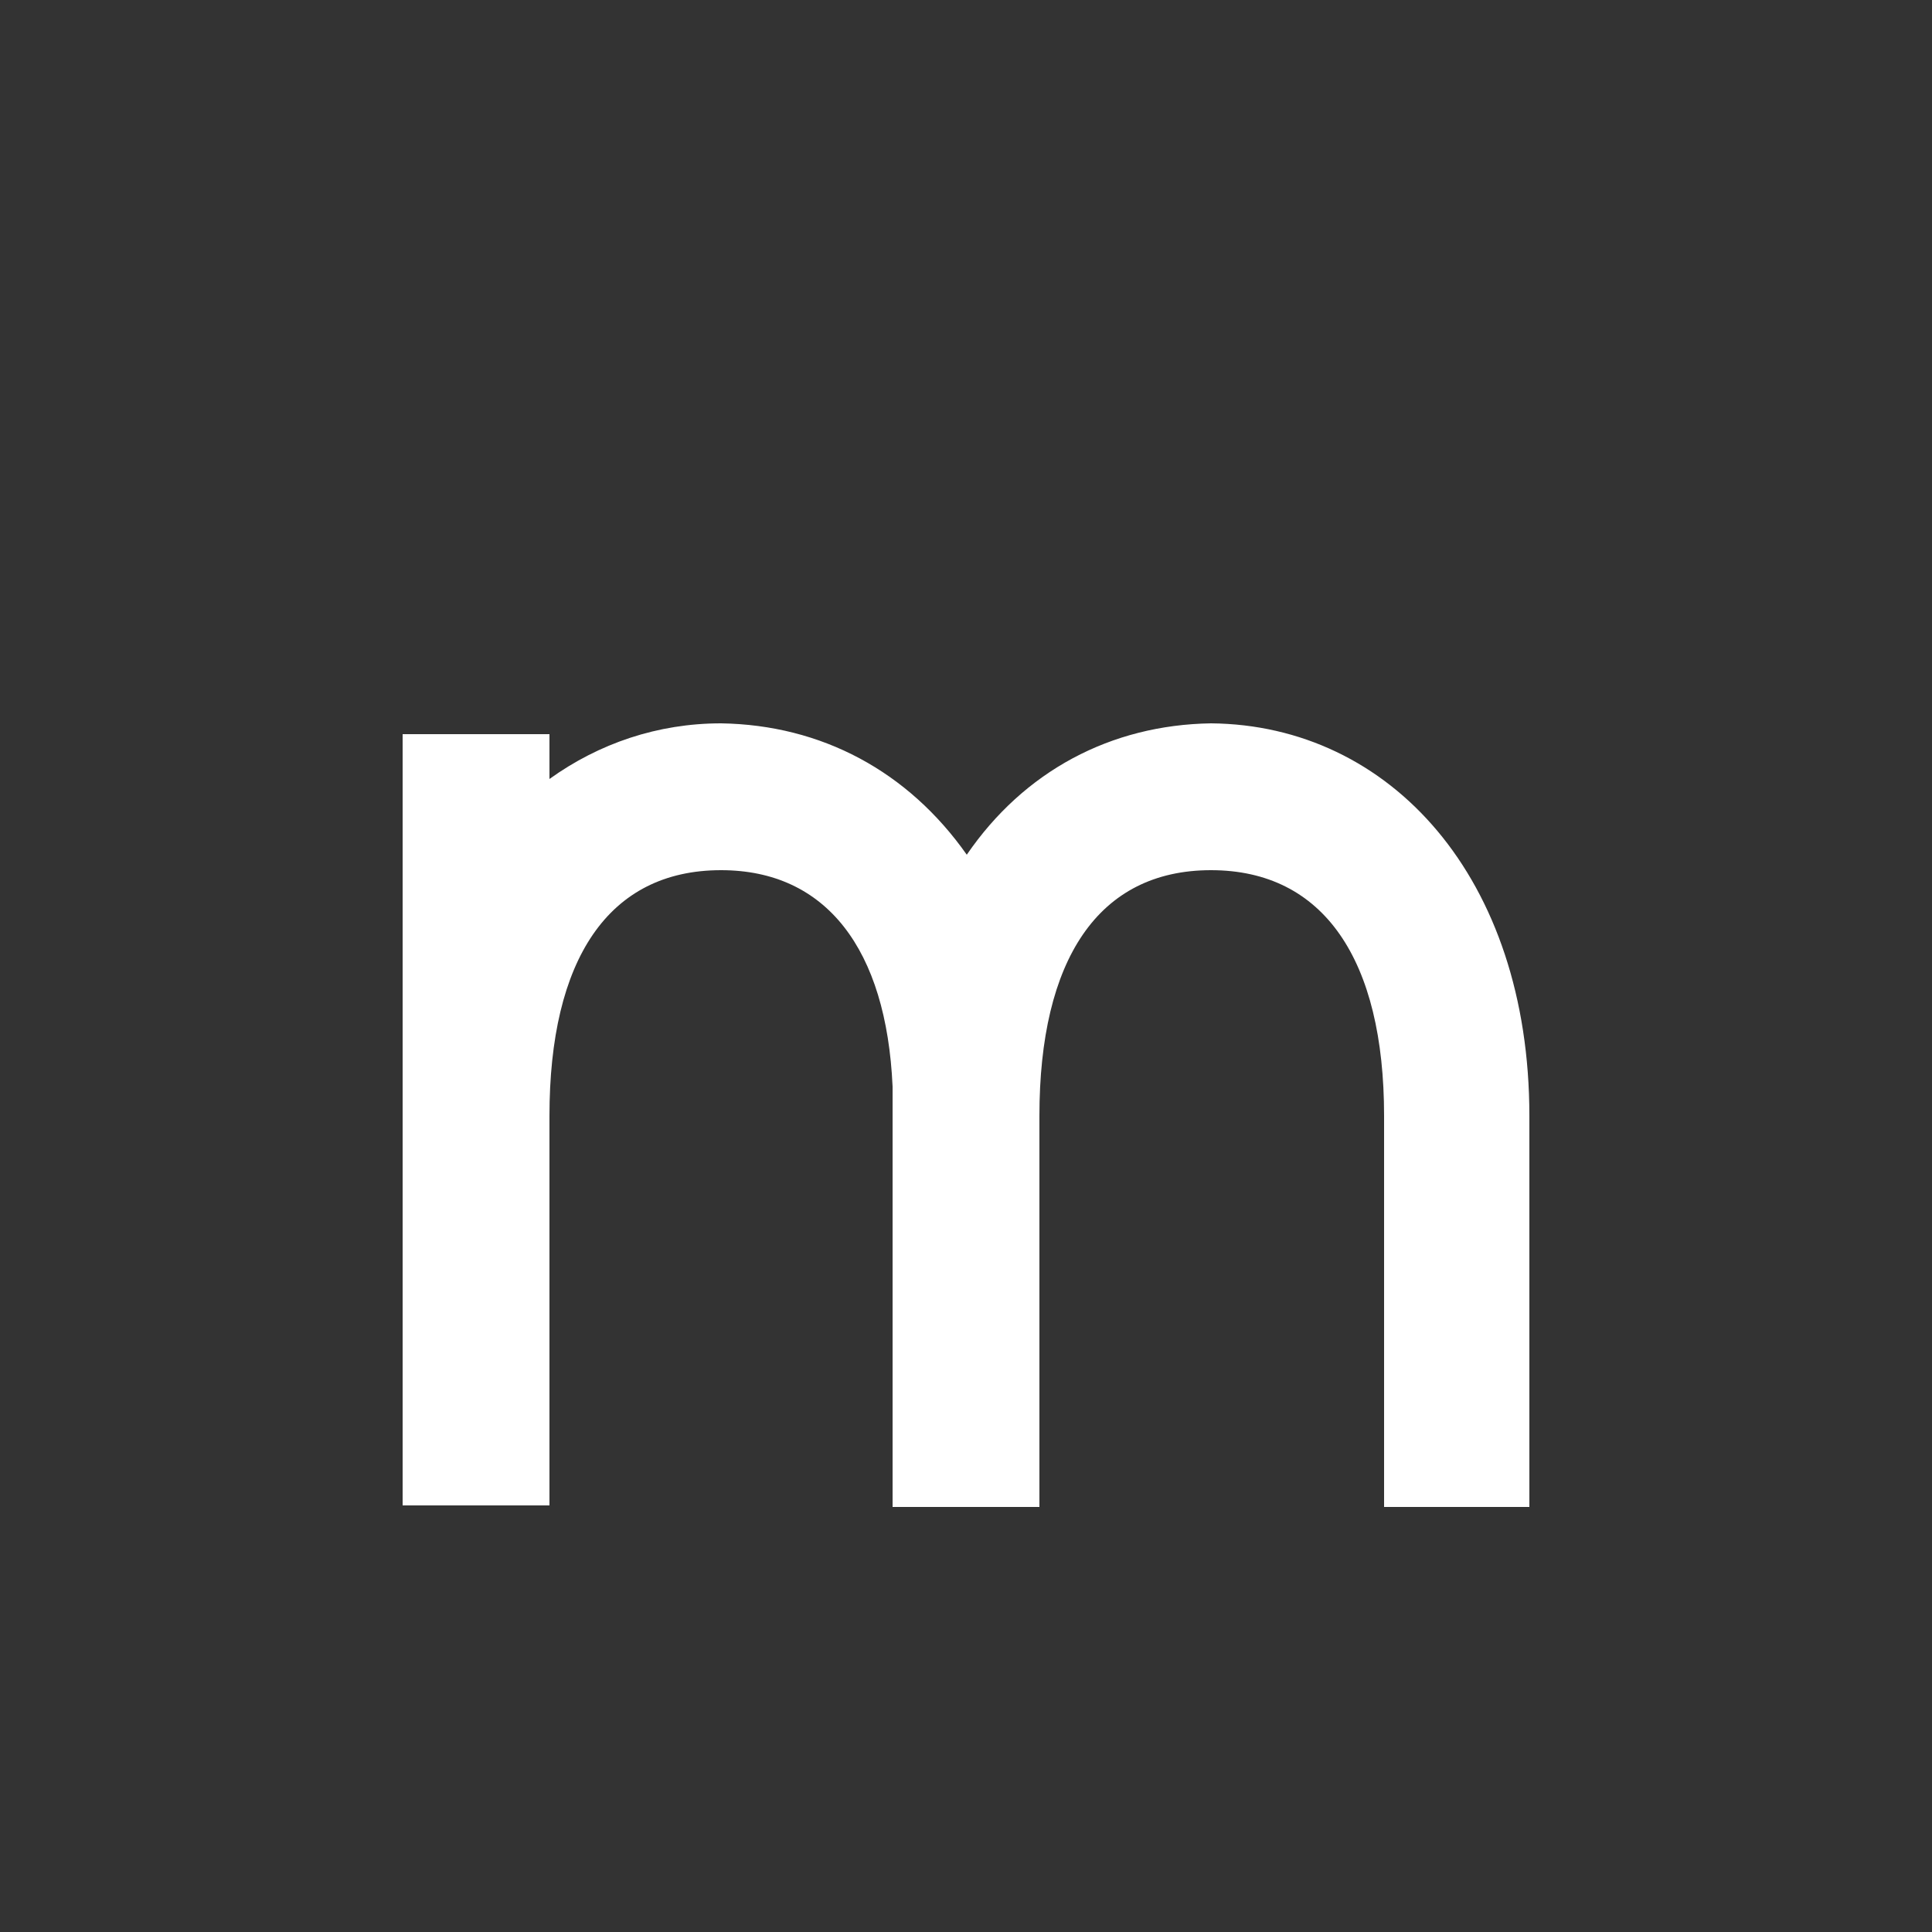
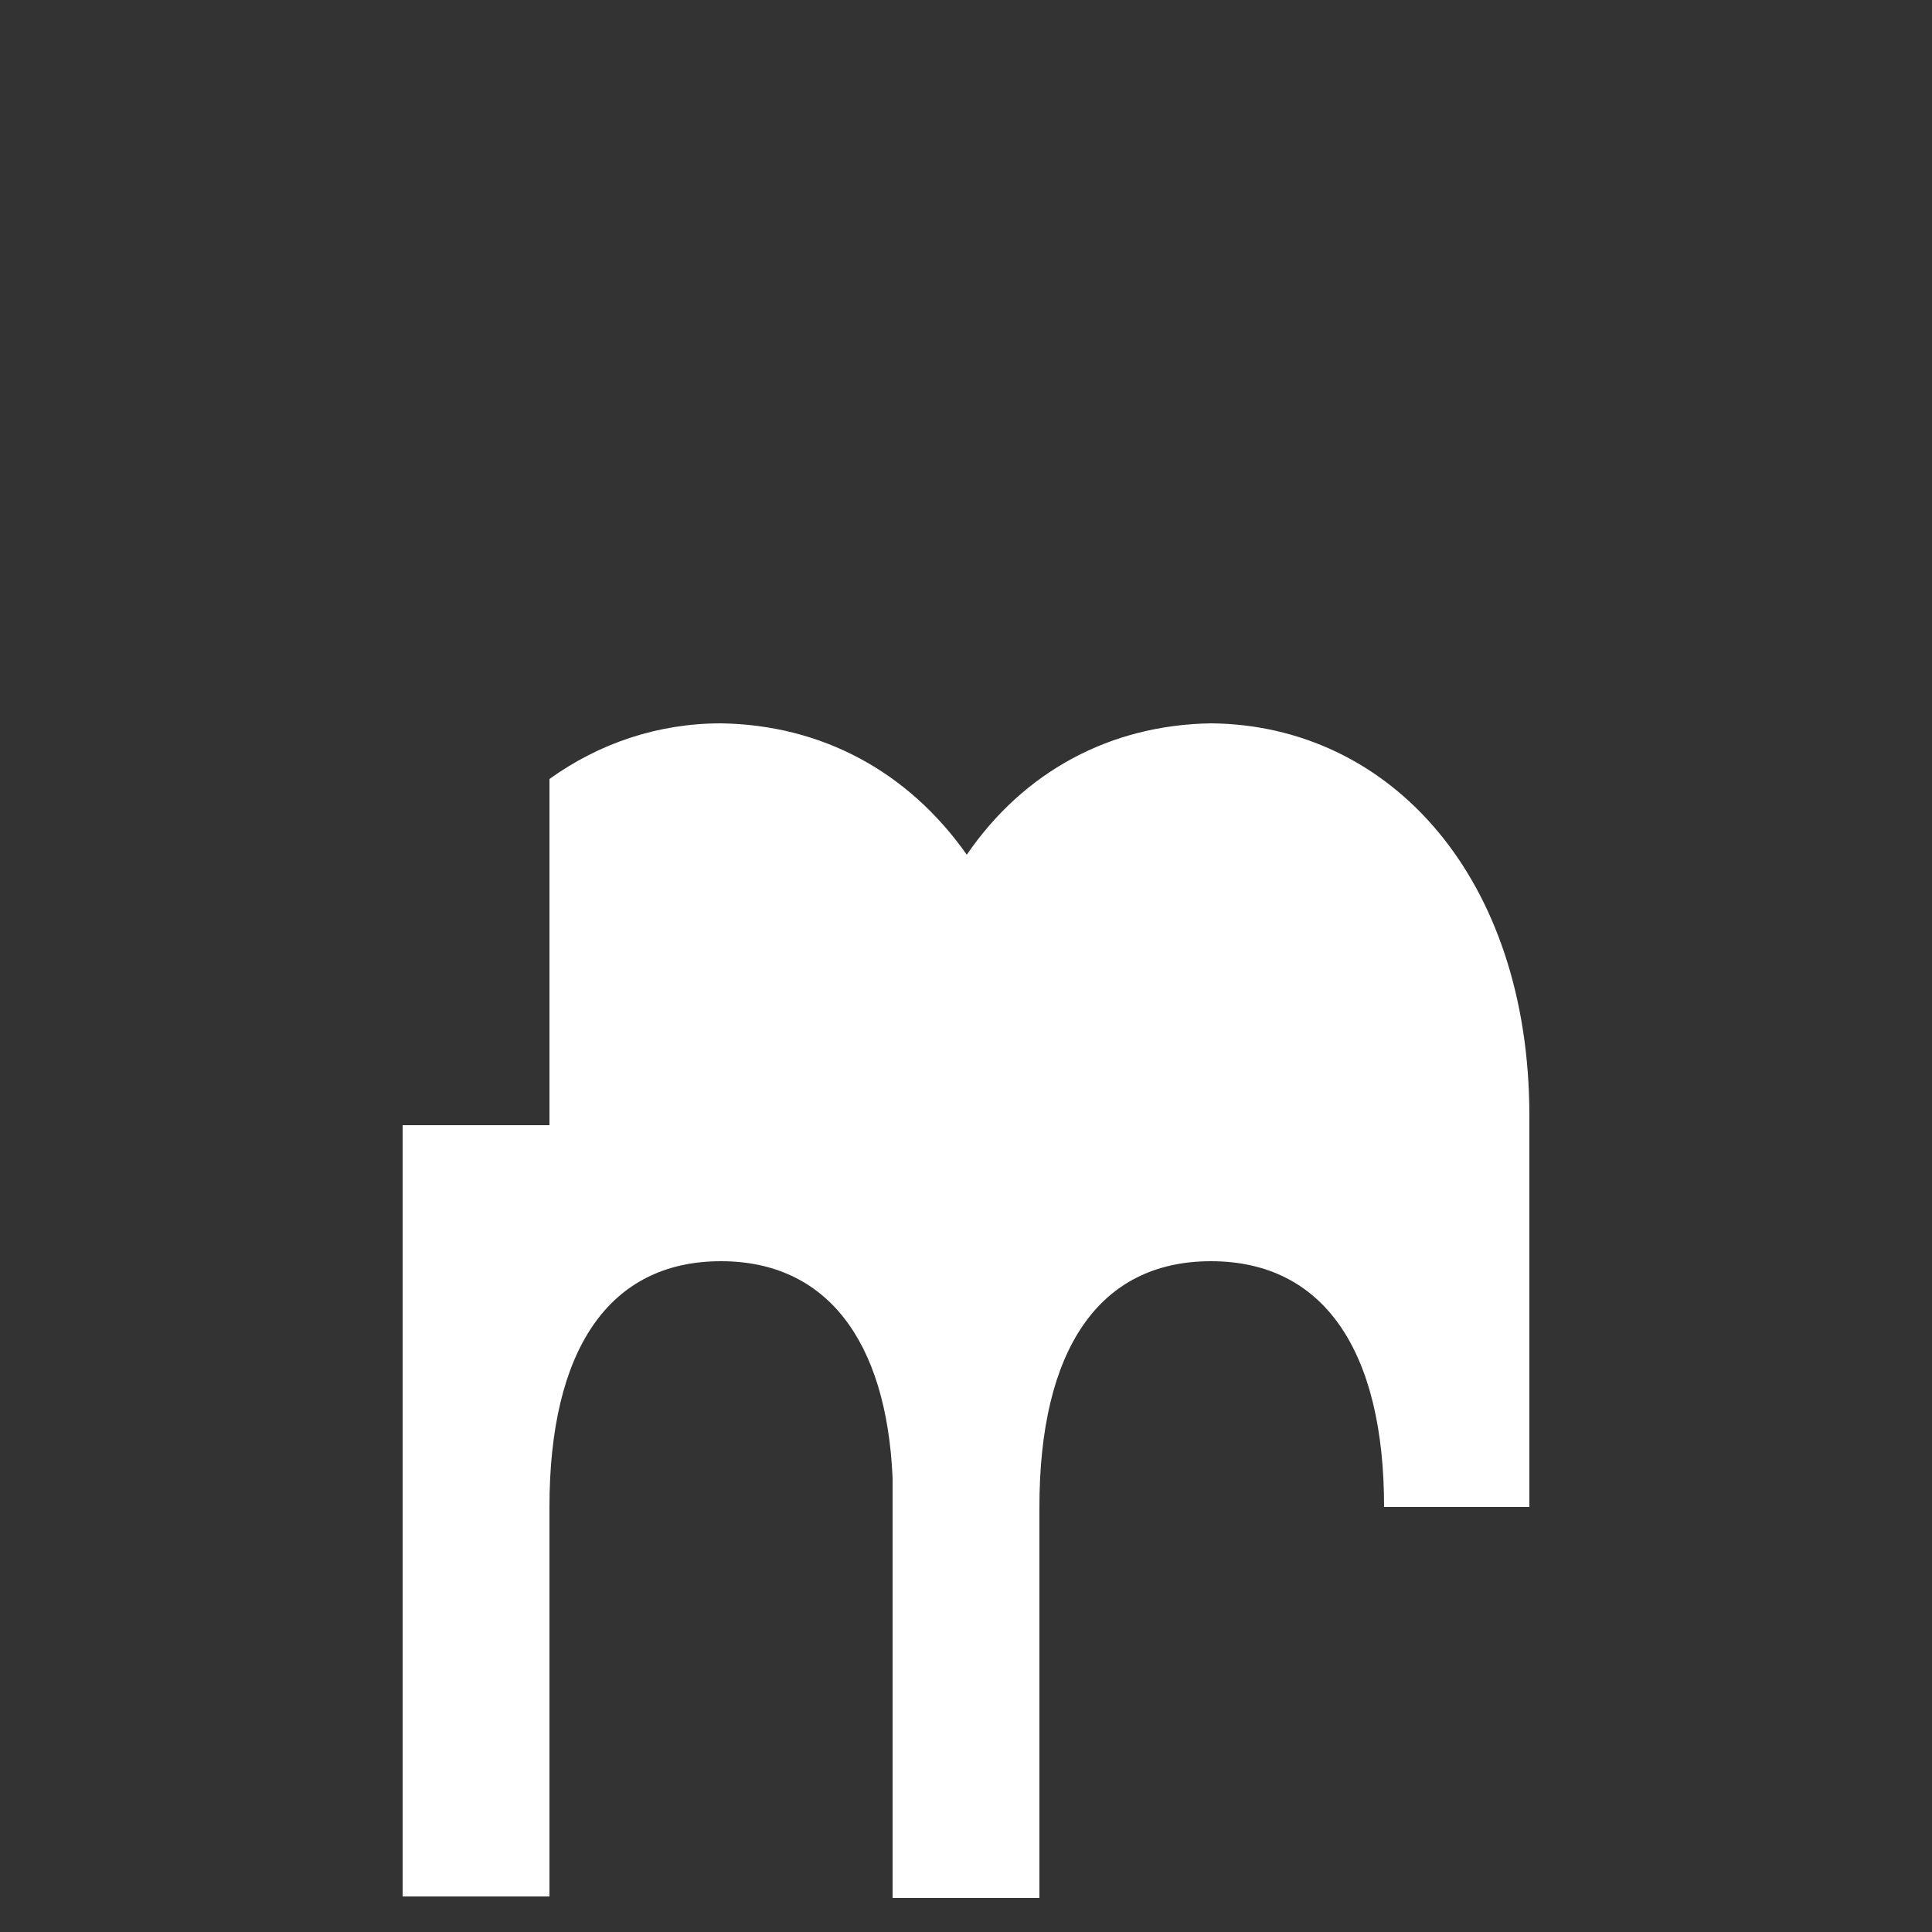
<svg xmlns="http://www.w3.org/2000/svg" id="Layer_1" viewBox="0 0 1000 1000">
  <rect x="0" y="0" width="1000" height="1000" fill="#333333" stroke="none" />
-   <path d="M284.4,403.2c25.6-18.4,56-28.8,88.8-28.8,52,.8,96.8,24.8,127.2,68,29.6-43.2,74.4-67.2,126.4-68,92.8.8,164.8,80,164.8,203.2v202.4h-75.2v-202.4c0-80.8-31.2-127.2-89.6-127.2s-88.8,46.4-88.8,127.2v202.4h-76v-217.6c-3.2-71.2-34.4-112-88.8-112-58.4,0-88.8,46.4-88.8,127.2v201.6h-76v-399.2h76v23.2Z" style="fill:#fff;" />
+   <path d="M284.4,403.2c25.6-18.4,56-28.8,88.8-28.8,52,.8,96.8,24.8,127.2,68,29.6-43.2,74.4-67.2,126.4-68,92.8.8,164.8,80,164.8,203.2v202.4h-75.2c0-80.8-31.2-127.2-89.6-127.2s-88.8,46.4-88.8,127.2v202.4h-76v-217.6c-3.2-71.2-34.4-112-88.8-112-58.4,0-88.8,46.4-88.8,127.2v201.6h-76v-399.2h76v23.2Z" style="fill:#fff;" />
</svg>